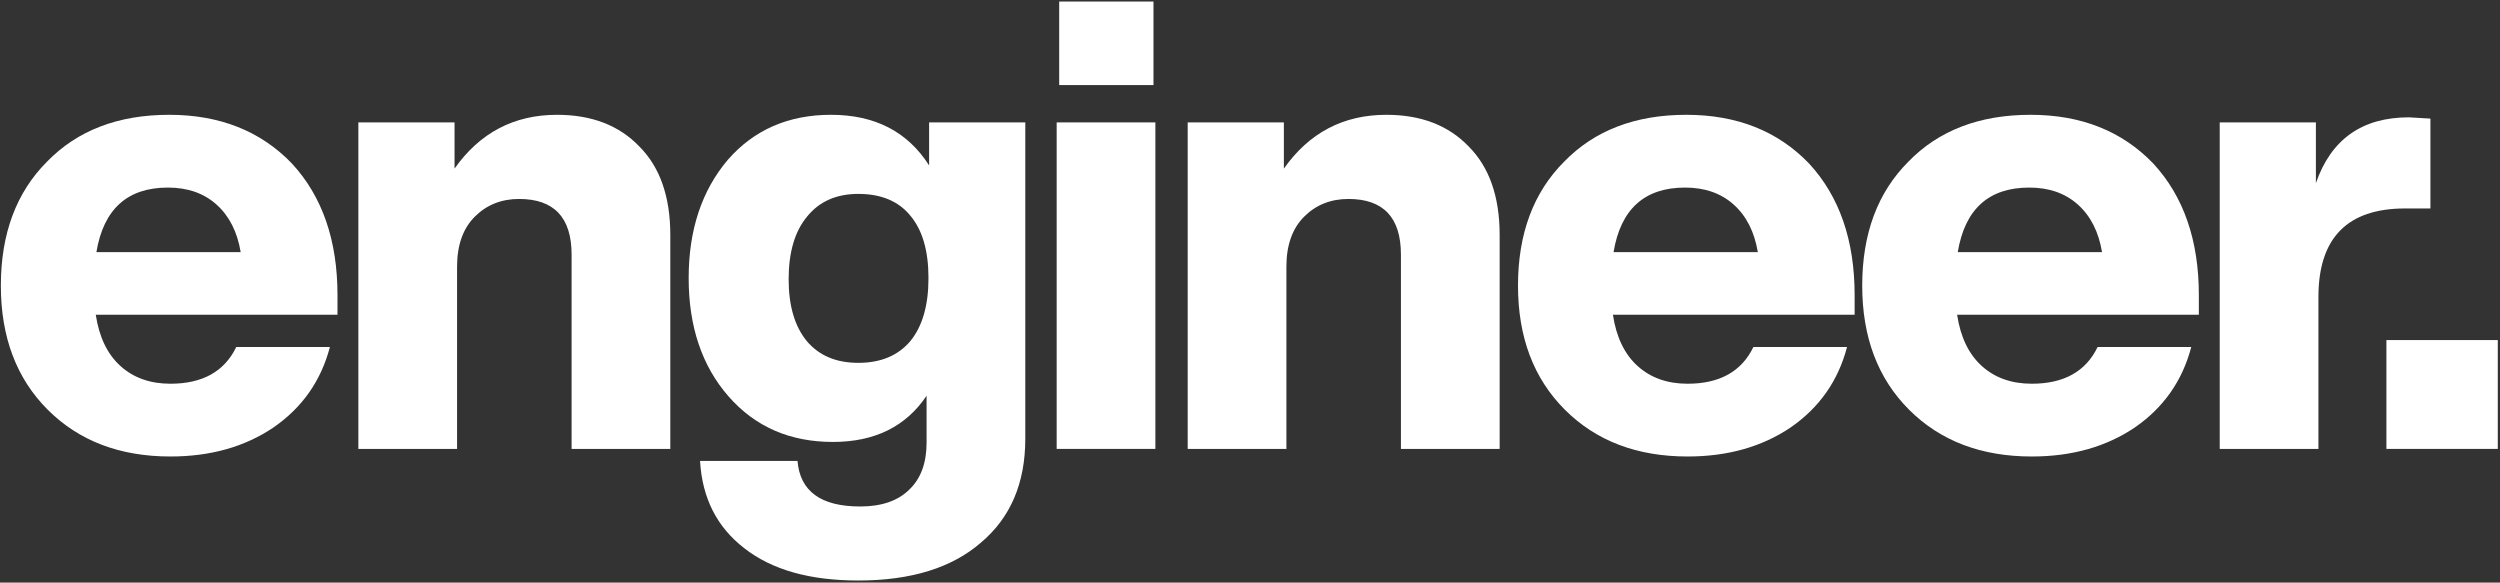
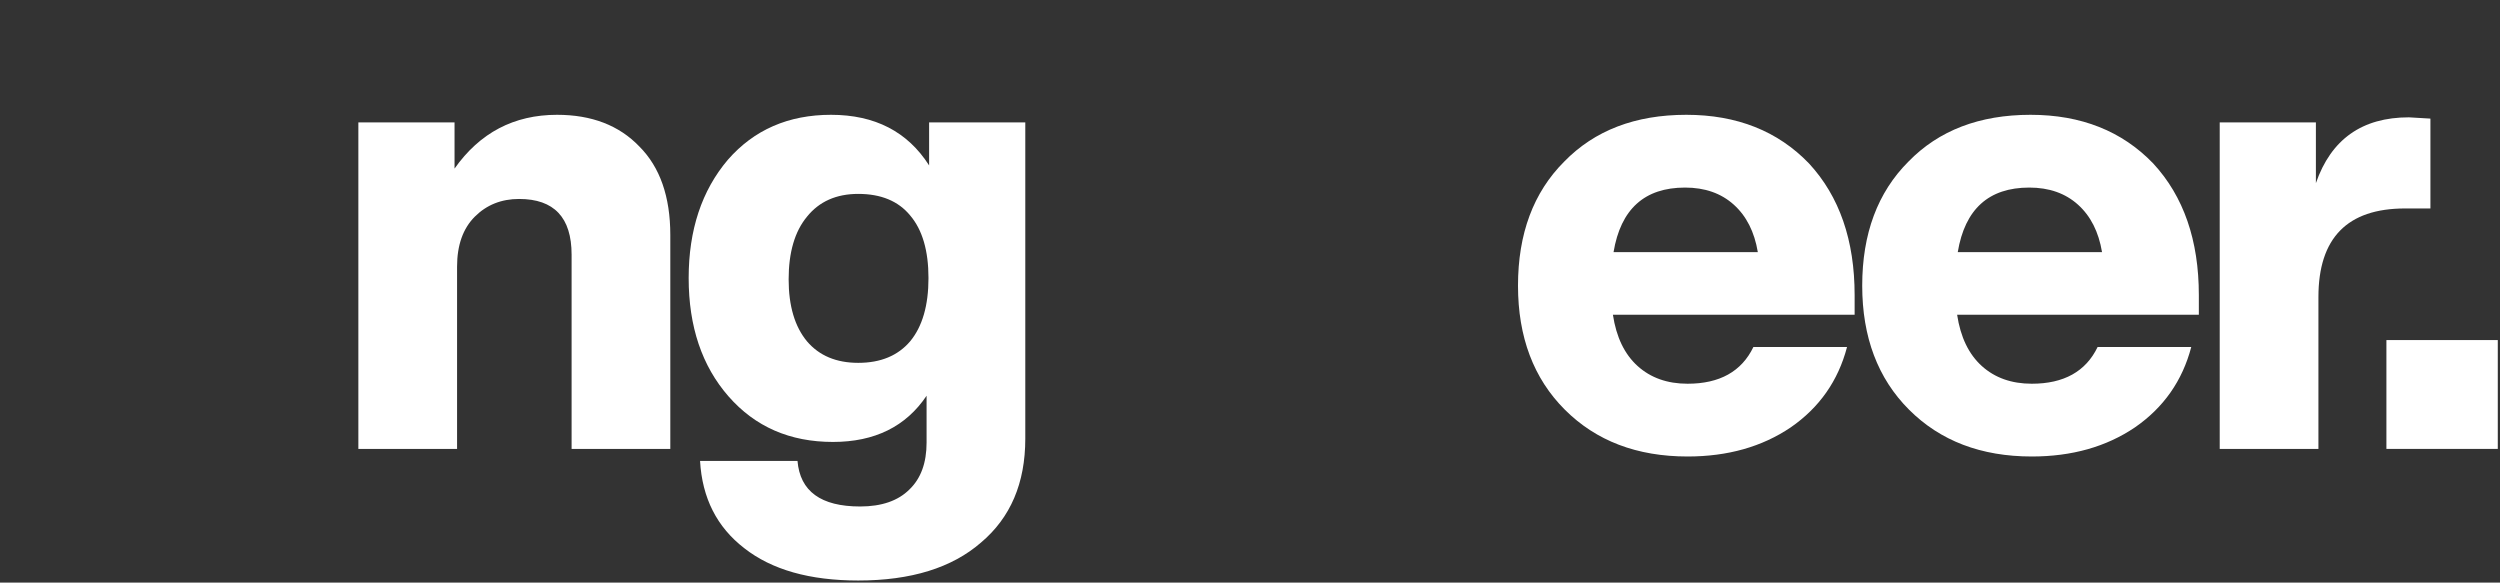
<svg xmlns="http://www.w3.org/2000/svg" width="1047" height="244" viewBox="0 0 1047 244" fill="none">
  <rect x="0" y="0" width="1047" height="244" fill="#333333" stroke="none" />
-   <path d="M141.34 123.605V131.82H40.11C41.523 141.183 44.968 148.338 50.445 153.285C55.922 158.232 62.9 160.705 71.38 160.705C84.807 160.705 93.993 155.582 98.94 145.335H138.16C134.45 159.468 126.588 170.687 114.575 178.99C102.562 187.117 88.163 191.18 71.38 191.18C50.18 191.18 33.043 184.643 19.97 171.57C6.897 158.497 0.36 141.183 0.36 119.63C0.36 97.9 6.808 80.587 19.705 67.69C32.425 54.617 49.473 48.08 70.85 48.08C92.05 48.08 109.187 54.882 122.26 68.485C134.98 82.265 141.34 100.638 141.34 123.605ZM70.32 78.555C53.36 78.555 43.378 87.565 40.375 105.585H100.795C99.382 97.105 96.025 90.48 90.725 85.71C85.425 80.94 78.623 78.555 70.32 78.555Z" fill="white" />
  <path d="M233.291 48.08C247.778 48.08 259.261 52.497 267.741 61.33C276.398 69.987 280.726 82.353 280.726 98.43V188H239.386V106.645C239.386 91.098 232.054 83.325 217.391 83.325C209.971 83.325 203.788 85.798 198.841 90.745C193.894 95.692 191.421 102.67 191.421 111.68V188H150.081V51.26H190.361V70.605C200.961 55.588 215.271 48.08 233.291 48.08Z" fill="white" />
  <path d="M389.113 69.28V51.26H429.393V183.76C429.393 202.31 423.21 216.797 410.843 227.22C398.653 237.82 381.516 243.12 359.433 243.12C339.116 243.12 323.216 238.615 311.733 229.605C300.25 220.772 294.066 208.582 293.183 193.035H333.993C335.053 205.755 343.798 212.115 360.228 212.115C369.238 212.115 376.128 209.73 380.898 204.96C385.668 200.367 388.053 193.83 388.053 185.35V165.74C379.396 178.637 366.323 185.085 348.833 185.085C330.813 185.085 316.238 178.725 305.108 166.005C293.978 153.285 288.413 136.767 288.413 116.45C288.413 96.31 293.89 79.792 304.843 66.895C315.796 54.352 330.195 48.08 348.038 48.08C366.411 48.08 380.103 55.147 389.113 69.28ZM359.433 151.96C368.796 151.96 376.04 148.957 381.163 142.95C386.286 136.767 388.848 127.933 388.848 116.45C388.848 104.967 386.286 96.222 381.163 90.215C376.216 84.208 368.973 81.205 359.433 81.205C350.246 81.205 343.091 84.385 337.968 90.745C332.845 96.928 330.283 105.673 330.283 116.98C330.283 128.11 332.845 136.767 337.968 142.95C343.091 148.957 350.246 151.96 359.433 151.96Z" fill="white" />
-   <path d="M483.078 35.625H443.593V0.645H483.078V35.625ZM483.873 188H442.533V51.26H483.873V188Z" fill="white" />
-   <path d="M580.617 48.08C595.104 48.08 606.587 52.497 615.067 61.33C623.724 69.987 628.052 82.353 628.052 98.43V188H586.712V106.645C586.712 91.098 579.38 83.325 564.717 83.325C557.297 83.325 551.113 85.798 546.167 90.745C541.22 95.692 538.747 102.67 538.747 111.68V188H497.407V51.26H537.687V70.605C548.287 55.588 562.597 48.08 580.617 48.08Z" fill="white" />
  <path d="M776.719 123.605V131.82H675.489C676.902 141.183 680.347 148.338 685.824 153.285C691.301 158.232 698.279 160.705 706.759 160.705C720.186 160.705 729.372 155.582 734.319 145.335H773.539C769.829 159.468 761.967 170.687 749.954 178.99C737.941 187.117 723.542 191.18 706.759 191.18C685.559 191.18 668.422 184.643 655.349 171.57C642.276 158.497 635.739 141.183 635.739 119.63C635.739 97.9 642.187 80.587 655.084 67.69C667.804 54.617 684.852 48.08 706.229 48.08C727.429 48.08 744.566 54.882 757.639 68.485C770.359 82.265 776.719 100.638 776.719 123.605ZM705.699 78.555C688.739 78.555 678.757 87.565 675.754 105.585H736.174C734.761 97.105 731.404 90.48 726.104 85.71C720.804 80.94 714.002 78.555 705.699 78.555Z" fill="white" />
  <path d="M920.875 123.605V131.82H819.645C821.058 141.183 824.503 148.338 829.98 153.285C835.456 158.232 842.435 160.705 850.915 160.705C864.341 160.705 873.528 155.582 878.475 145.335H917.695C913.985 159.468 906.123 170.687 894.11 178.99C882.096 187.117 867.698 191.18 850.915 191.18C829.715 191.18 812.578 184.643 799.505 171.57C786.431 158.497 779.895 141.183 779.895 119.63C779.895 97.9 786.343 80.587 799.24 67.69C811.96 54.617 829.008 48.08 850.385 48.08C871.585 48.08 888.721 54.882 901.795 68.485C914.515 82.265 920.875 100.638 920.875 123.605ZM849.855 78.555C832.895 78.555 822.913 87.565 819.91 105.585H880.33C878.916 97.105 875.56 90.48 870.26 85.71C864.96 80.94 858.158 78.555 849.855 78.555Z" fill="white" />
  <path d="M1008.85 49.14C1009.56 49.14 1012.56 49.317 1017.86 49.67V87.3H1007.26C983.057 87.3 970.956 99.667 970.956 124.4V188H929.616V51.26H969.896V76.7C976.256 58.327 989.241 49.14 1008.85 49.14Z" fill="white" />
  <path d="M1046.07 188H999.431V142.42H1046.07V188Z" fill="white" />
</svg>